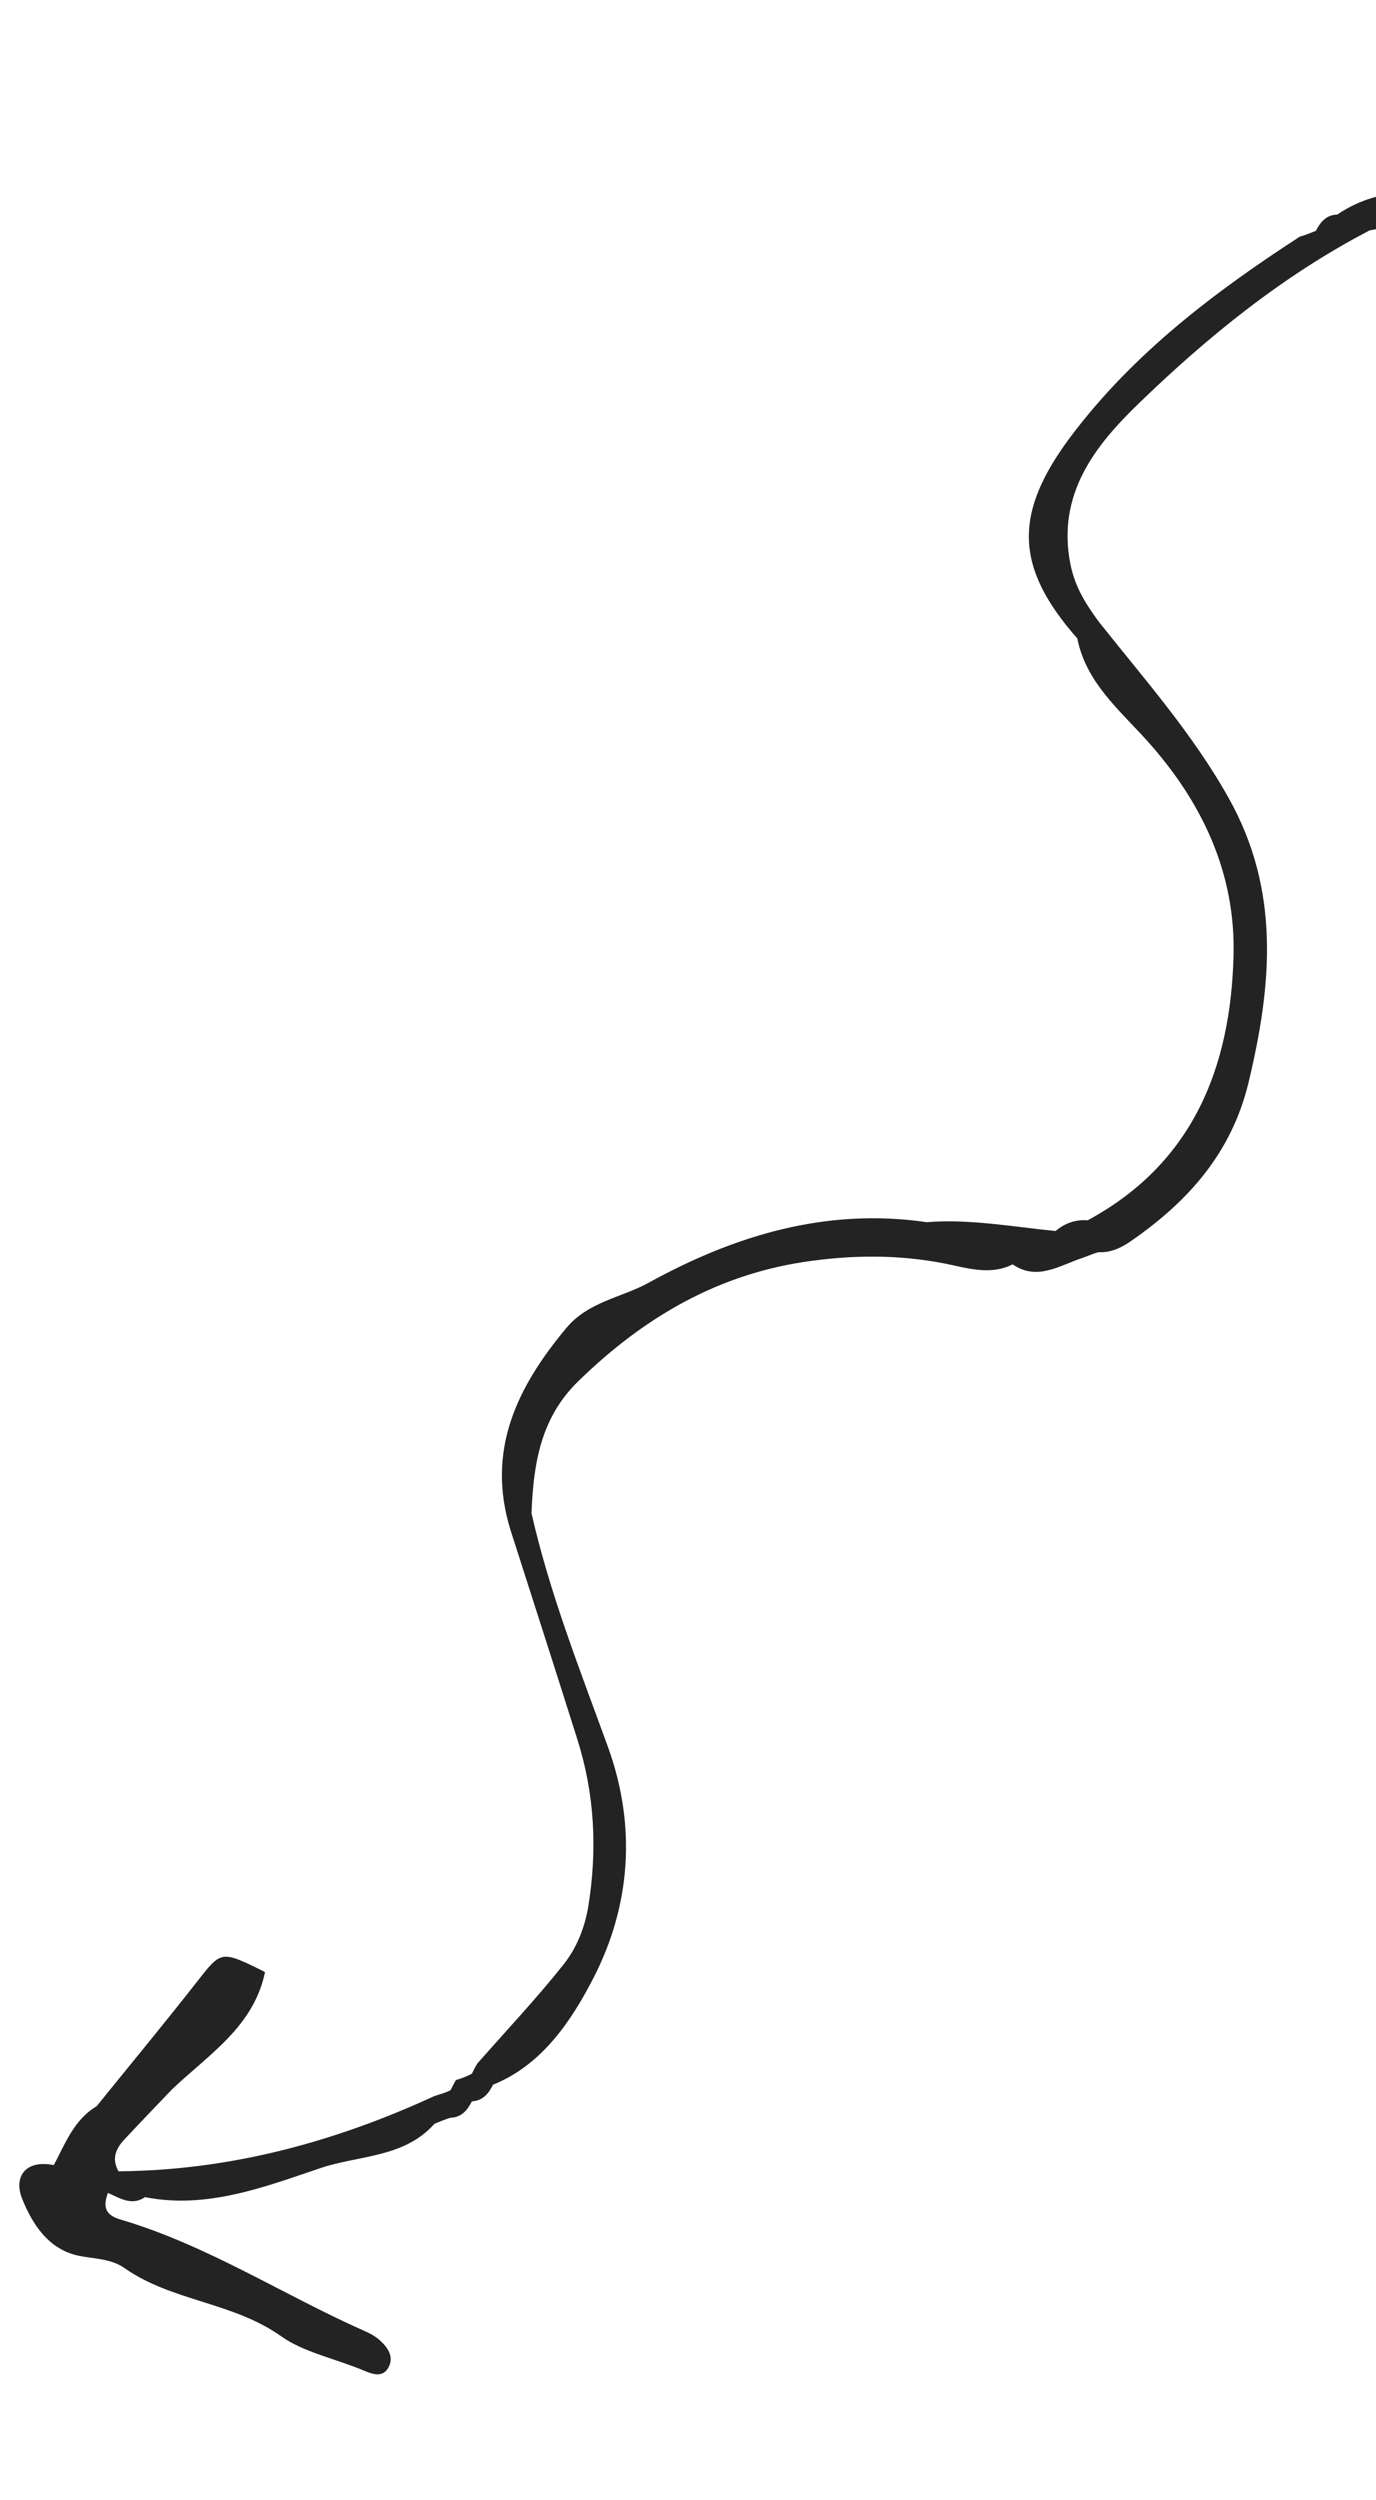
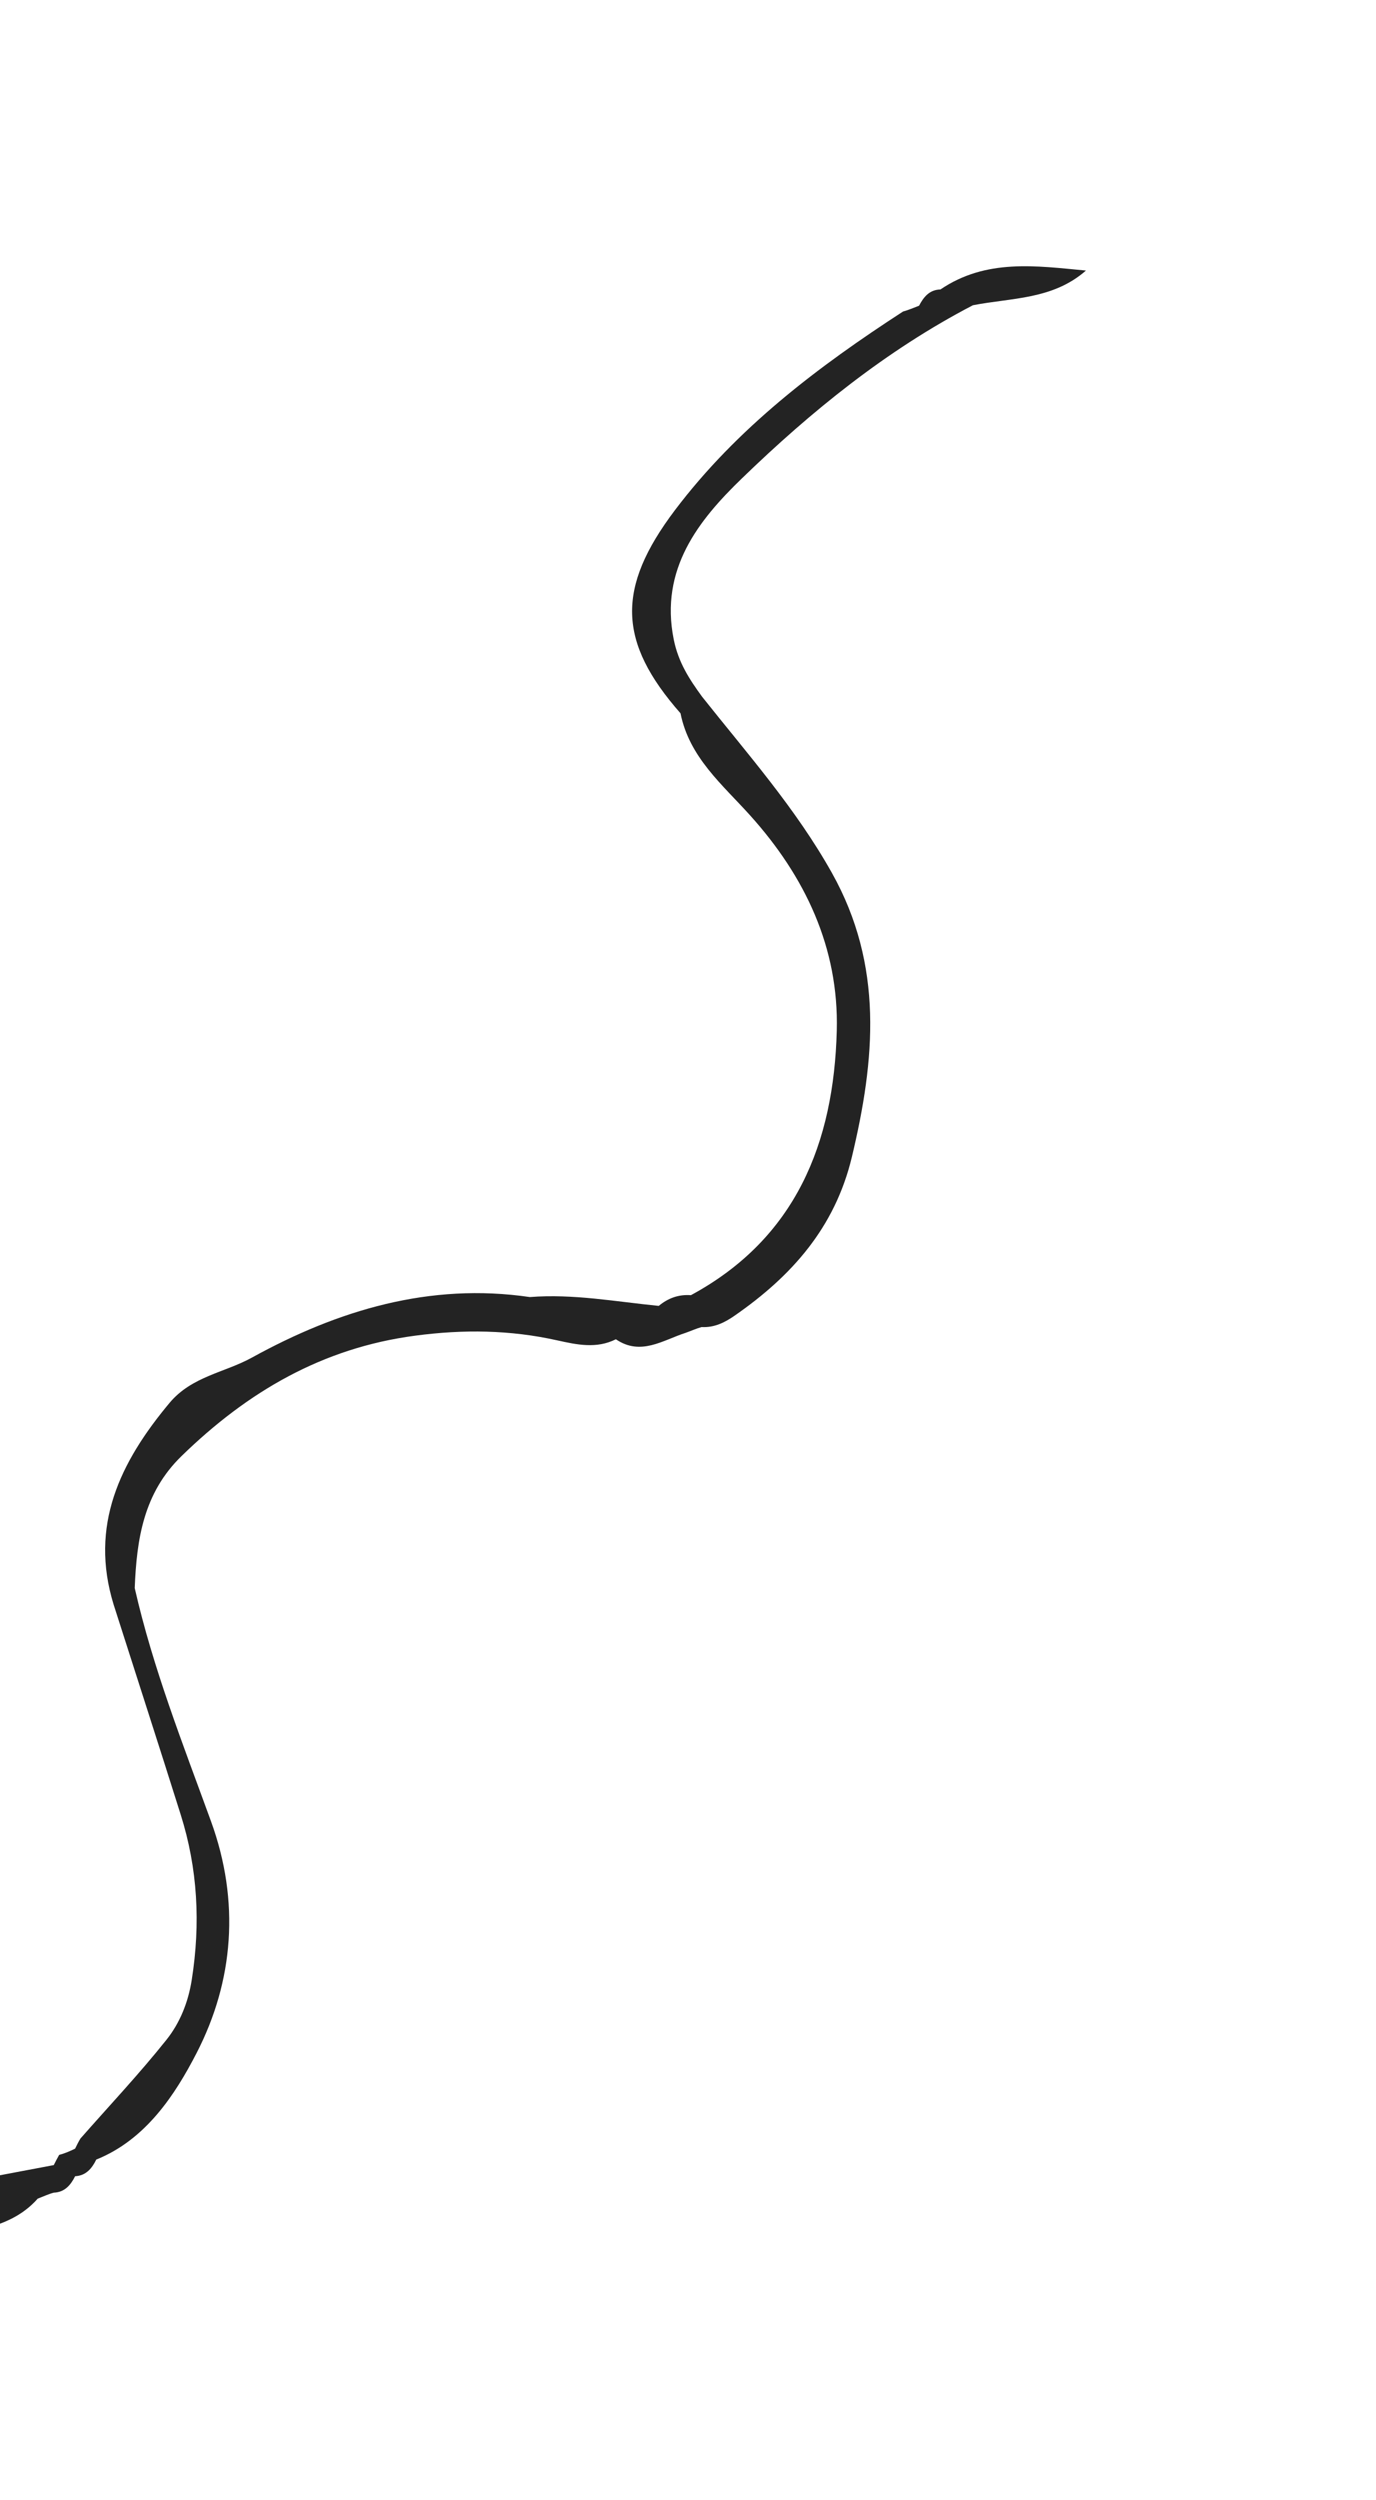
<svg xmlns="http://www.w3.org/2000/svg" width="60" height="109" viewBox="0 0 60 109" fill="none">
-   <path d="M2.345 94.405c.504-.944.881-1.98 1.869-2.567 1.463-1.812 2.95-3.607 4.385-5.44 1.059-1.349 1.03-1.369 2.958-.411-.495 2.394-2.477 3.607-4.067 5.127-.693.729-1.397 1.453-2.082 2.192-.375.403-.54.849-.239 1.369 4.837-.036 9.4-1.265 13.772-3.28.236-.079.482-.139.705-.255q.11-.225.235-.445c.241-.062.47-.163.695-.272.073-.15.146-.301.235-.444 1.258-1.431 2.566-2.819 3.75-4.305.587-.736.95-1.638 1.102-2.618.386-2.447.26-4.847-.484-7.201-.962-3.059-1.95-6.104-2.923-9.154-1.06-3.446.277-6.207 2.436-8.793.968-1.161 2.406-1.322 3.593-1.977 3.752-2.068 7.757-3.28 12.119-2.64 1.898-.149 3.752.201 5.622.385.408-.34.872-.507 1.402-.467 4.584-2.478 6.232-6.65 6.36-11.529.097-3.621-1.382-6.732-3.786-9.4-1.206-1.339-2.645-2.527-3.027-4.442-2.737-3.113-2.807-5.46-.248-8.853 2.712-3.59 6.23-6.253 9.953-8.668.241-.062.464-.166.697-.252.2-.384.455-.697.933-.709 1.991-1.35 4.166-1.03 6.344-.824-1.45 1.273-3.244 1.183-4.93 1.513-3.77 1.962-7.052 4.624-10.072 7.549-1.883 1.82-3.59 3.951-2.973 7.022.204 1.011.685 1.74 1.236 2.497 1.978 2.493 4.084 4.868 5.662 7.685 2.26 4.038 1.886 8.135.869 12.389-.736 3.072-2.622 5.187-5.109 6.913-.445.31-.895.528-1.443.499-.236.065-.459.169-.697.252-.992.32-1.958 1.019-3.041.28-.845.424-1.705.236-2.552.049-2.055-.46-4.099-.486-6.201-.205-4.04.533-7.306 2.444-10.183 5.246-1.661 1.614-1.959 3.628-2.044 5.758.793 3.497 2.11 6.824 3.327 10.173 1.271 3.498.985 6.97-.63 10.103-.929 1.803-2.209 3.776-4.374 4.644-.19.39-.449.7-.922.727-.195.387-.454.697-.93.716-.24.063-.466.171-.702.262-1.317 1.486-3.297 1.37-4.953 1.926-2.443.822-4.964 1.805-7.667 1.273-.596.397-1.098.037-1.621-.185-.204.575-.152.954.551 1.161 3.775 1.112 7.08 3.28 10.644 4.861.237.103.475.231.664.407.334.298.61.689.4 1.133-.25.527-.717.345-1.12.175-1.194-.498-2.623-.802-3.561-1.471-2.117-1.513-4.783-1.532-6.856-2.99-.584-.414-1.314-.397-1.993-.535-1.326-.279-2.029-1.392-2.467-2.486-.38-.95.133-1.715 1.379-1.468" fill="#232323" />
+   <path d="M2.345 94.405q.11-.225.235-.445c.241-.062.47-.163.695-.272.073-.15.146-.301.235-.444 1.258-1.431 2.566-2.819 3.75-4.305.587-.736.95-1.638 1.102-2.618.386-2.447.26-4.847-.484-7.201-.962-3.059-1.95-6.104-2.923-9.154-1.06-3.446.277-6.207 2.436-8.793.968-1.161 2.406-1.322 3.593-1.977 3.752-2.068 7.757-3.28 12.119-2.64 1.898-.149 3.752.201 5.622.385.408-.34.872-.507 1.402-.467 4.584-2.478 6.232-6.65 6.36-11.529.097-3.621-1.382-6.732-3.786-9.4-1.206-1.339-2.645-2.527-3.027-4.442-2.737-3.113-2.807-5.46-.248-8.853 2.712-3.59 6.23-6.253 9.953-8.668.241-.062.464-.166.697-.252.2-.384.455-.697.933-.709 1.991-1.35 4.166-1.03 6.344-.824-1.45 1.273-3.244 1.183-4.93 1.513-3.77 1.962-7.052 4.624-10.072 7.549-1.883 1.82-3.59 3.951-2.973 7.022.204 1.011.685 1.74 1.236 2.497 1.978 2.493 4.084 4.868 5.662 7.685 2.26 4.038 1.886 8.135.869 12.389-.736 3.072-2.622 5.187-5.109 6.913-.445.31-.895.528-1.443.499-.236.065-.459.169-.697.252-.992.32-1.958 1.019-3.041.28-.845.424-1.705.236-2.552.049-2.055-.46-4.099-.486-6.201-.205-4.04.533-7.306 2.444-10.183 5.246-1.661 1.614-1.959 3.628-2.044 5.758.793 3.497 2.11 6.824 3.327 10.173 1.271 3.498.985 6.97-.63 10.103-.929 1.803-2.209 3.776-4.374 4.644-.19.39-.449.7-.922.727-.195.387-.454.697-.93.716-.24.063-.466.171-.702.262-1.317 1.486-3.297 1.37-4.953 1.926-2.443.822-4.964 1.805-7.667 1.273-.596.397-1.098.037-1.621-.185-.204.575-.152.954.551 1.161 3.775 1.112 7.08 3.28 10.644 4.861.237.103.475.231.664.407.334.298.61.689.4 1.133-.25.527-.717.345-1.12.175-1.194-.498-2.623-.802-3.561-1.471-2.117-1.513-4.783-1.532-6.856-2.99-.584-.414-1.314-.397-1.993-.535-1.326-.279-2.029-1.392-2.467-2.486-.38-.95.133-1.715 1.379-1.468" fill="#232323" />
</svg>